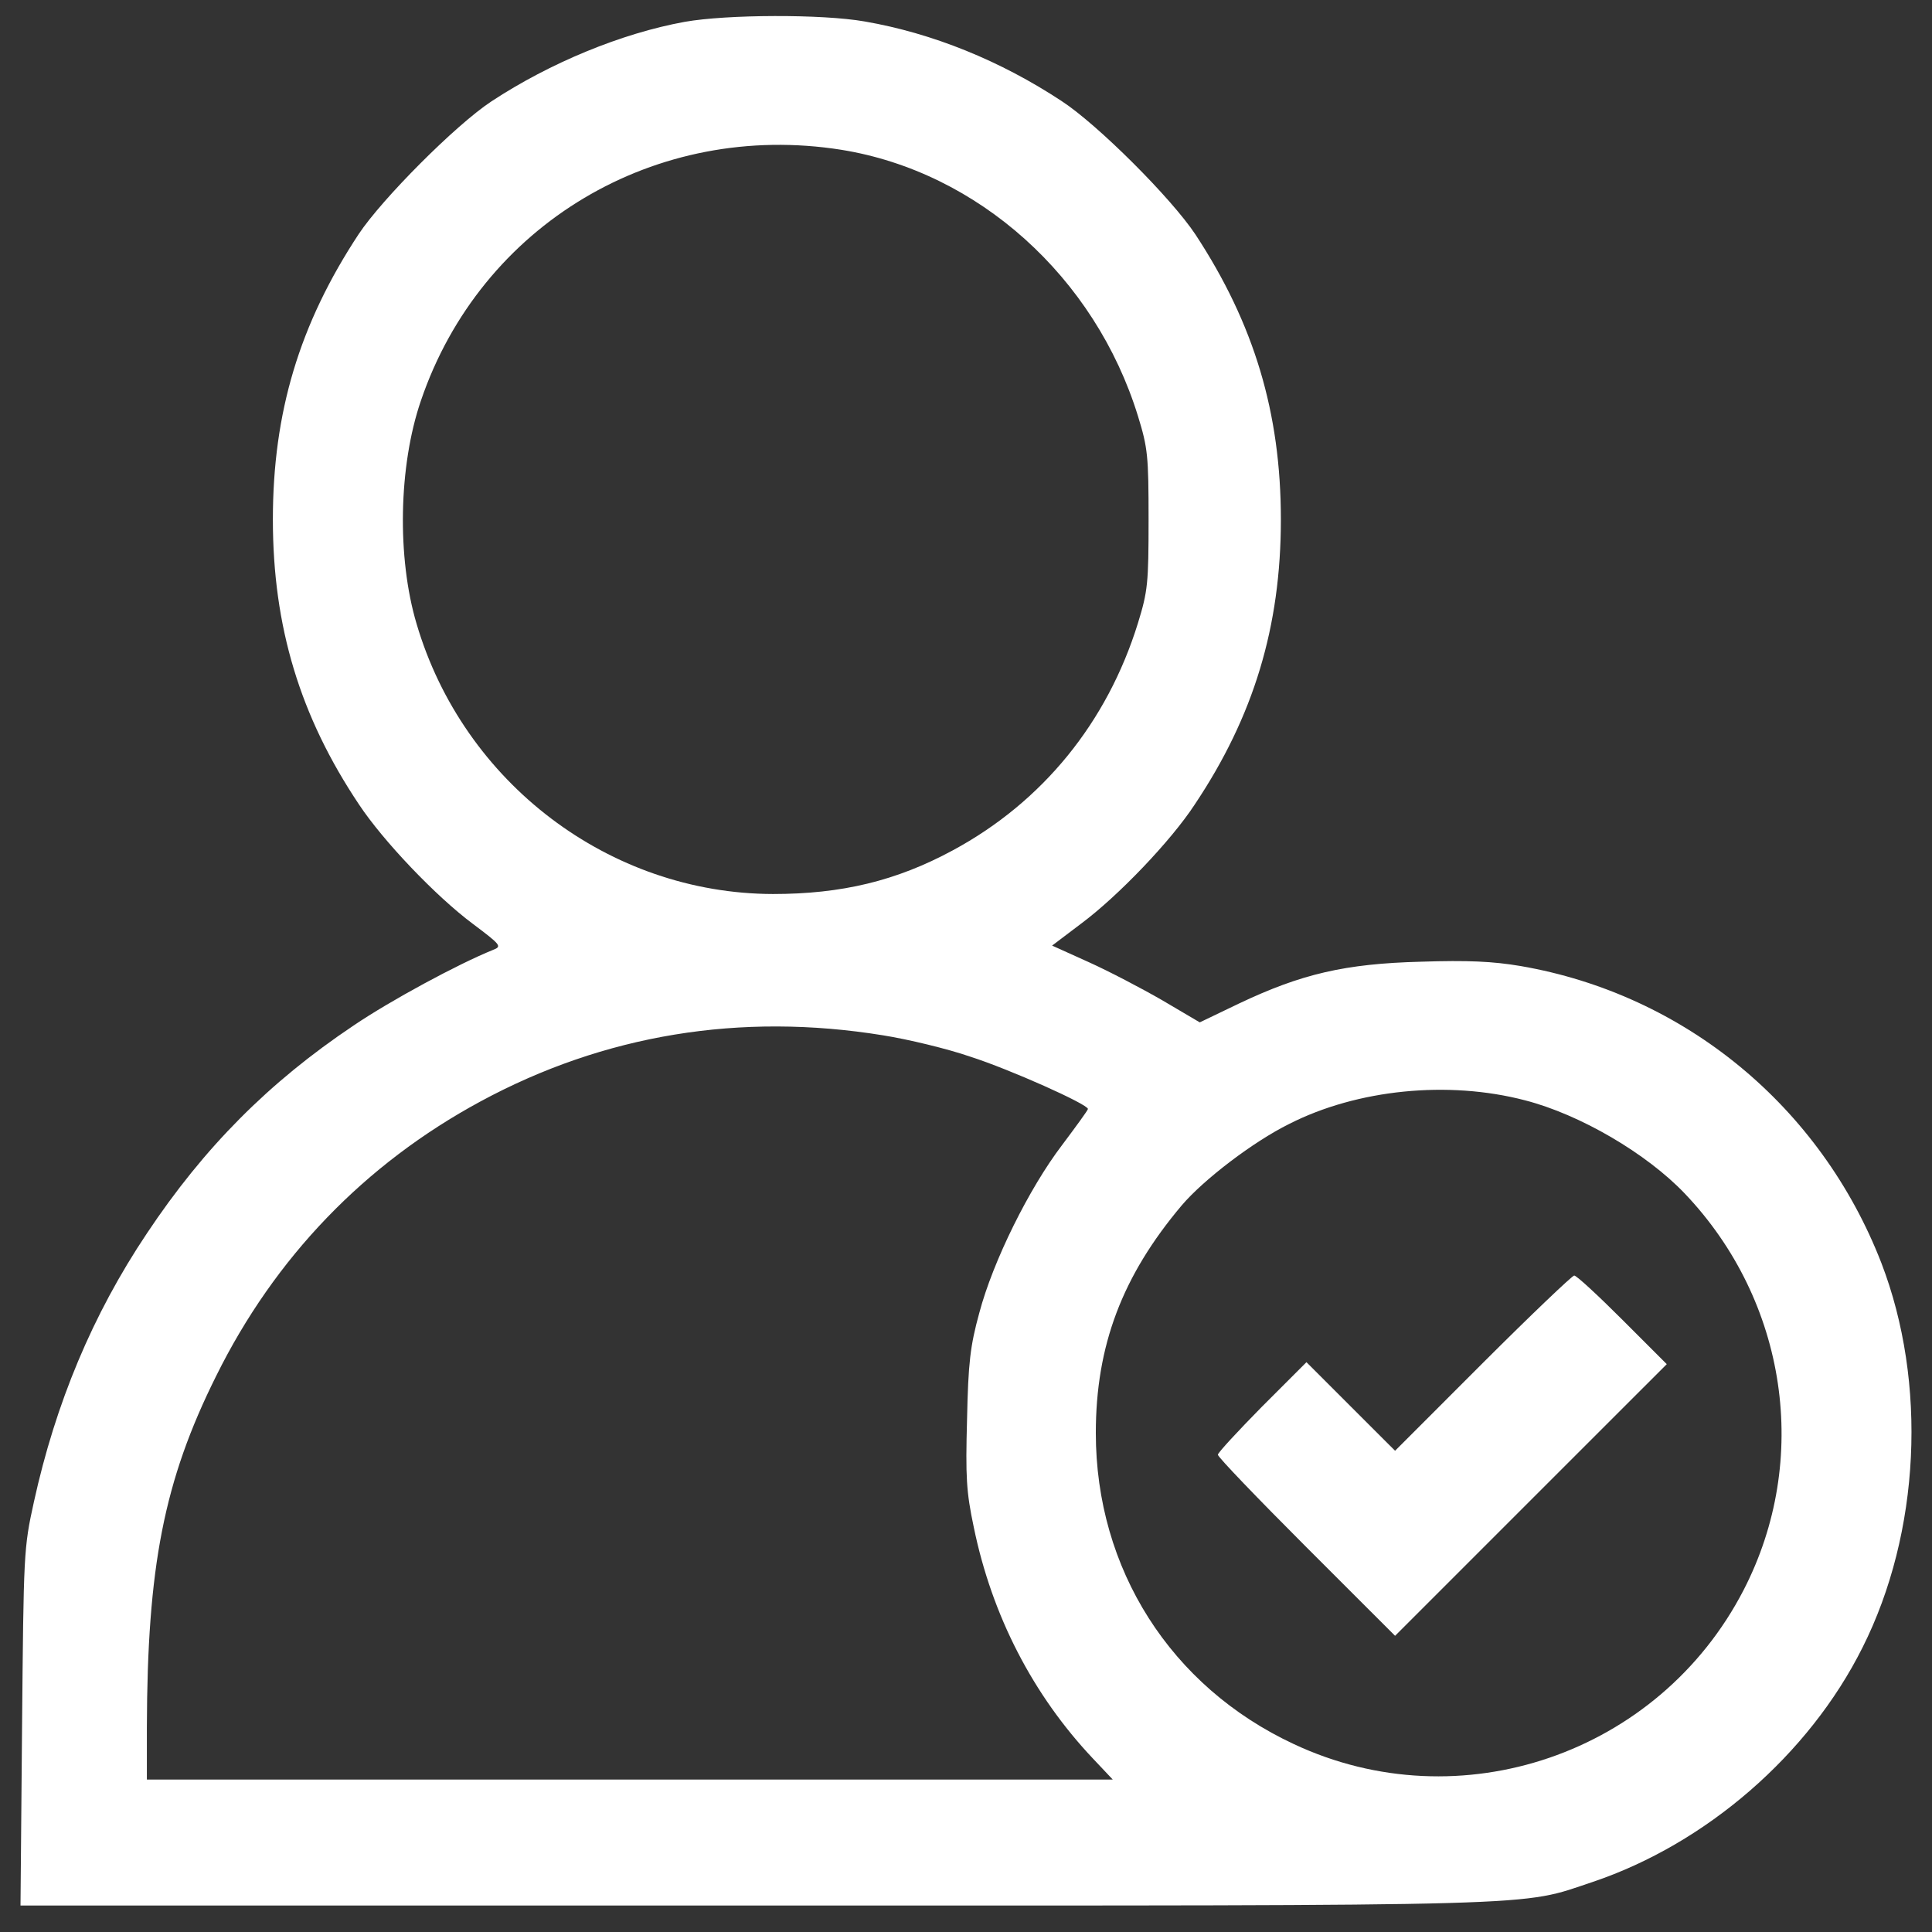
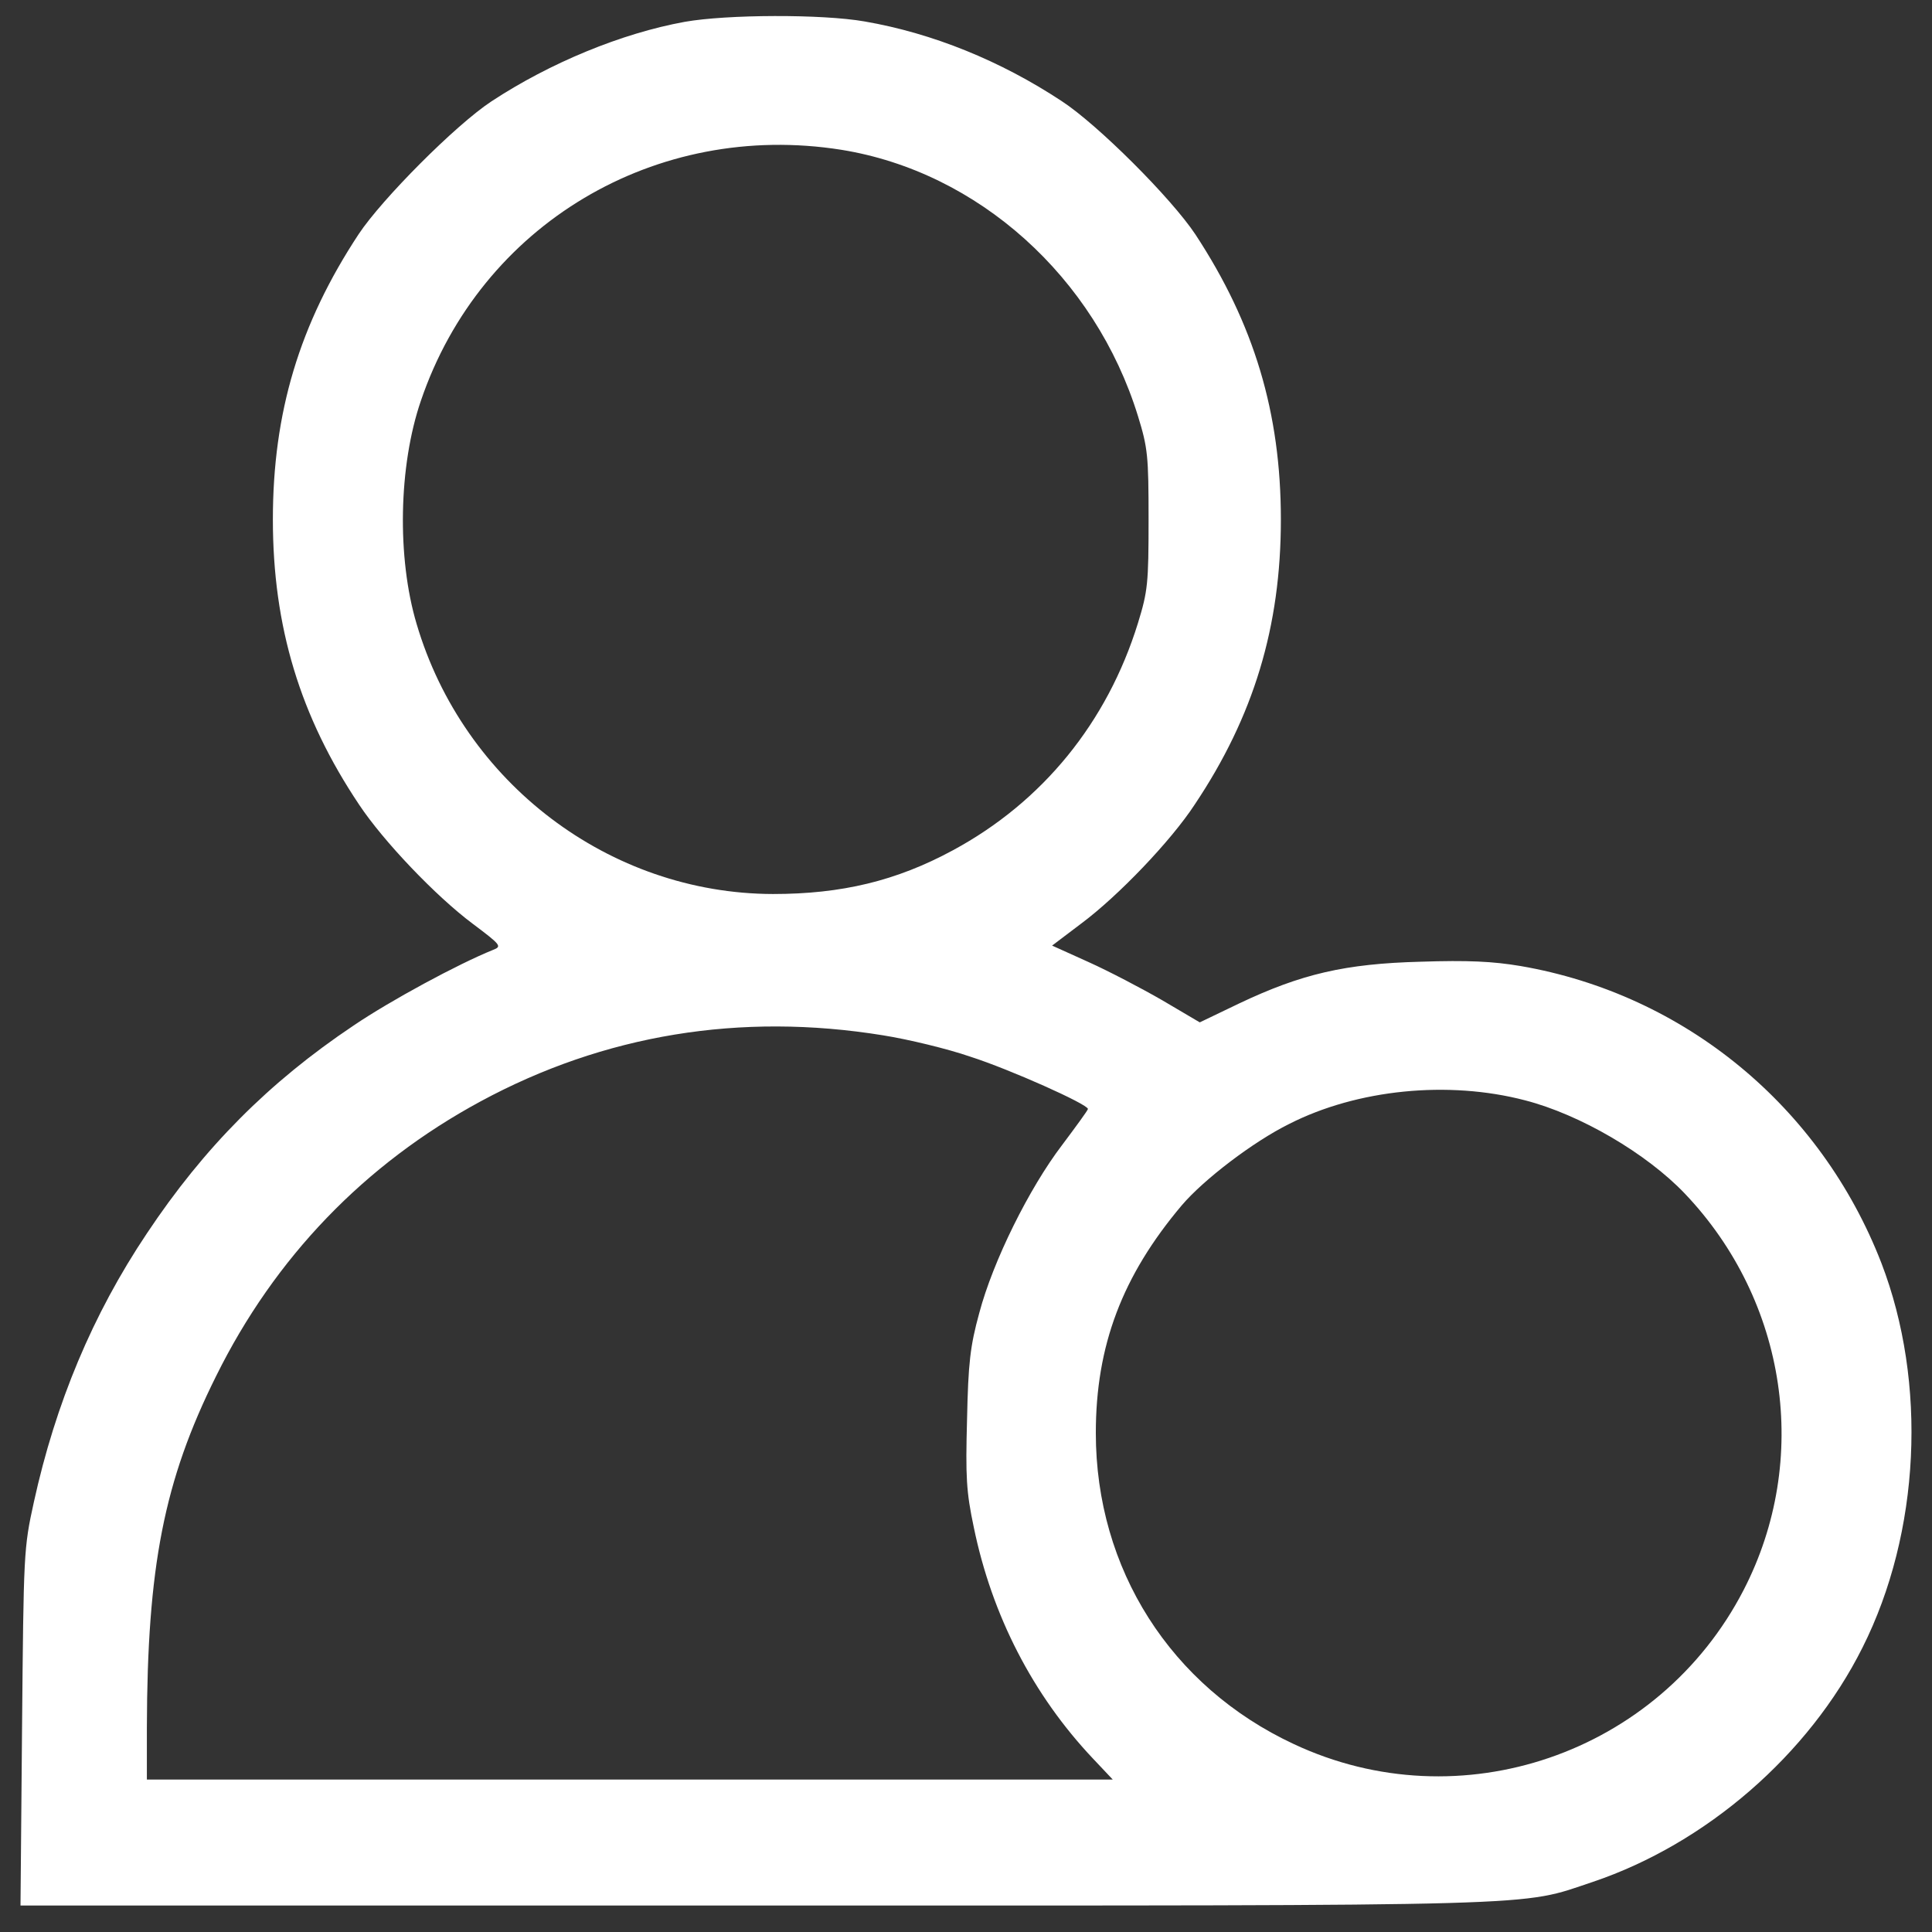
<svg xmlns="http://www.w3.org/2000/svg" width="46" height="46" viewBox="0 0 46 46" fill="none">
  <rect x="0" y="0" width="46" height="46" fill="#333333" stroke="none" />
  <path d="M16.303 0.52C14.803 0.792 13.097 1.495 11.7 2.414C10.847 2.976 9.094 4.739 8.541 5.573C7.125 7.72 6.497 9.83 6.497 12.37C6.497 14.92 7.144 17.058 8.55 19.158C9.122 20.02 10.369 21.333 11.26 21.998C11.935 22.505 11.953 22.533 11.738 22.617C10.903 22.954 9.291 23.826 8.419 24.417C6.403 25.767 4.857 27.323 3.497 29.367C2.203 31.298 1.322 33.417 0.807 35.761C0.563 36.867 0.563 36.97 0.525 41.133L0.488 45.37H17.963C37.153 45.37 36.15 45.398 37.922 44.808C40.622 43.898 43.069 41.779 44.344 39.23C45.722 36.492 45.891 32.92 44.794 30.07C43.35 26.348 40.116 23.676 36.206 23.001C35.541 22.889 34.95 22.861 33.825 22.898C32.025 22.945 30.985 23.189 29.503 23.892L28.566 24.342L27.675 23.817C27.188 23.536 26.4 23.123 25.922 22.908L25.05 22.514L25.744 21.989C26.625 21.333 27.881 20.02 28.444 19.158C29.85 17.058 30.497 14.92 30.497 12.37C30.497 9.83 29.86 7.711 28.463 5.583C27.891 4.72 26.138 2.967 25.275 2.405C23.822 1.448 22.21 0.792 20.588 0.511C19.575 0.333 17.306 0.342 16.303 0.52ZM20.035 3.567C23.288 4.092 26.072 6.595 27.094 9.905C27.328 10.664 27.347 10.851 27.347 12.37C27.347 13.889 27.328 14.076 27.094 14.836C26.363 17.198 24.825 19.092 22.688 20.245C21.338 20.976 20.035 21.286 18.403 21.286C14.513 21.276 11.035 18.642 9.919 14.854C9.45 13.28 9.488 11.095 10.022 9.539C11.447 5.348 15.61 2.864 20.035 3.567ZM21.028 24.651C21.619 24.745 22.556 24.97 23.1 25.158C24.038 25.458 25.903 26.292 25.903 26.404C25.903 26.433 25.622 26.817 25.285 27.267C24.506 28.289 23.644 30.023 23.316 31.261C23.1 32.048 23.053 32.451 23.025 33.792C22.988 35.161 23.006 35.517 23.185 36.361C23.616 38.461 24.591 40.355 26.025 41.873L26.494 42.37H14.991H3.497V41.123C3.507 37.308 3.9 35.264 5.147 32.761C6.544 29.939 8.682 27.717 11.438 26.226C14.382 24.633 17.625 24.098 21.028 24.651ZM36.31 26.198C37.622 26.536 39.206 27.464 40.116 28.42C42.553 30.98 43.116 34.758 41.513 37.861C39.497 41.761 34.763 43.383 30.806 41.526C27.872 40.158 26.091 37.355 26.091 34.12C26.091 32.039 26.719 30.38 28.135 28.701C28.66 28.083 29.841 27.183 30.694 26.761C32.316 25.936 34.481 25.72 36.31 26.198Z" fill="white" />
-   <path d="M35.306 32.451L33.216 34.542L32.156 33.483L31.106 32.433L30.047 33.492C29.475 34.073 28.997 34.589 28.997 34.636C28.997 34.692 29.944 35.676 31.106 36.839L33.216 38.948L36.45 35.714L39.685 32.48L38.635 31.43C38.053 30.848 37.538 30.37 37.481 30.37C37.435 30.37 36.45 31.308 35.306 32.451Z" fill="white" />
</svg>